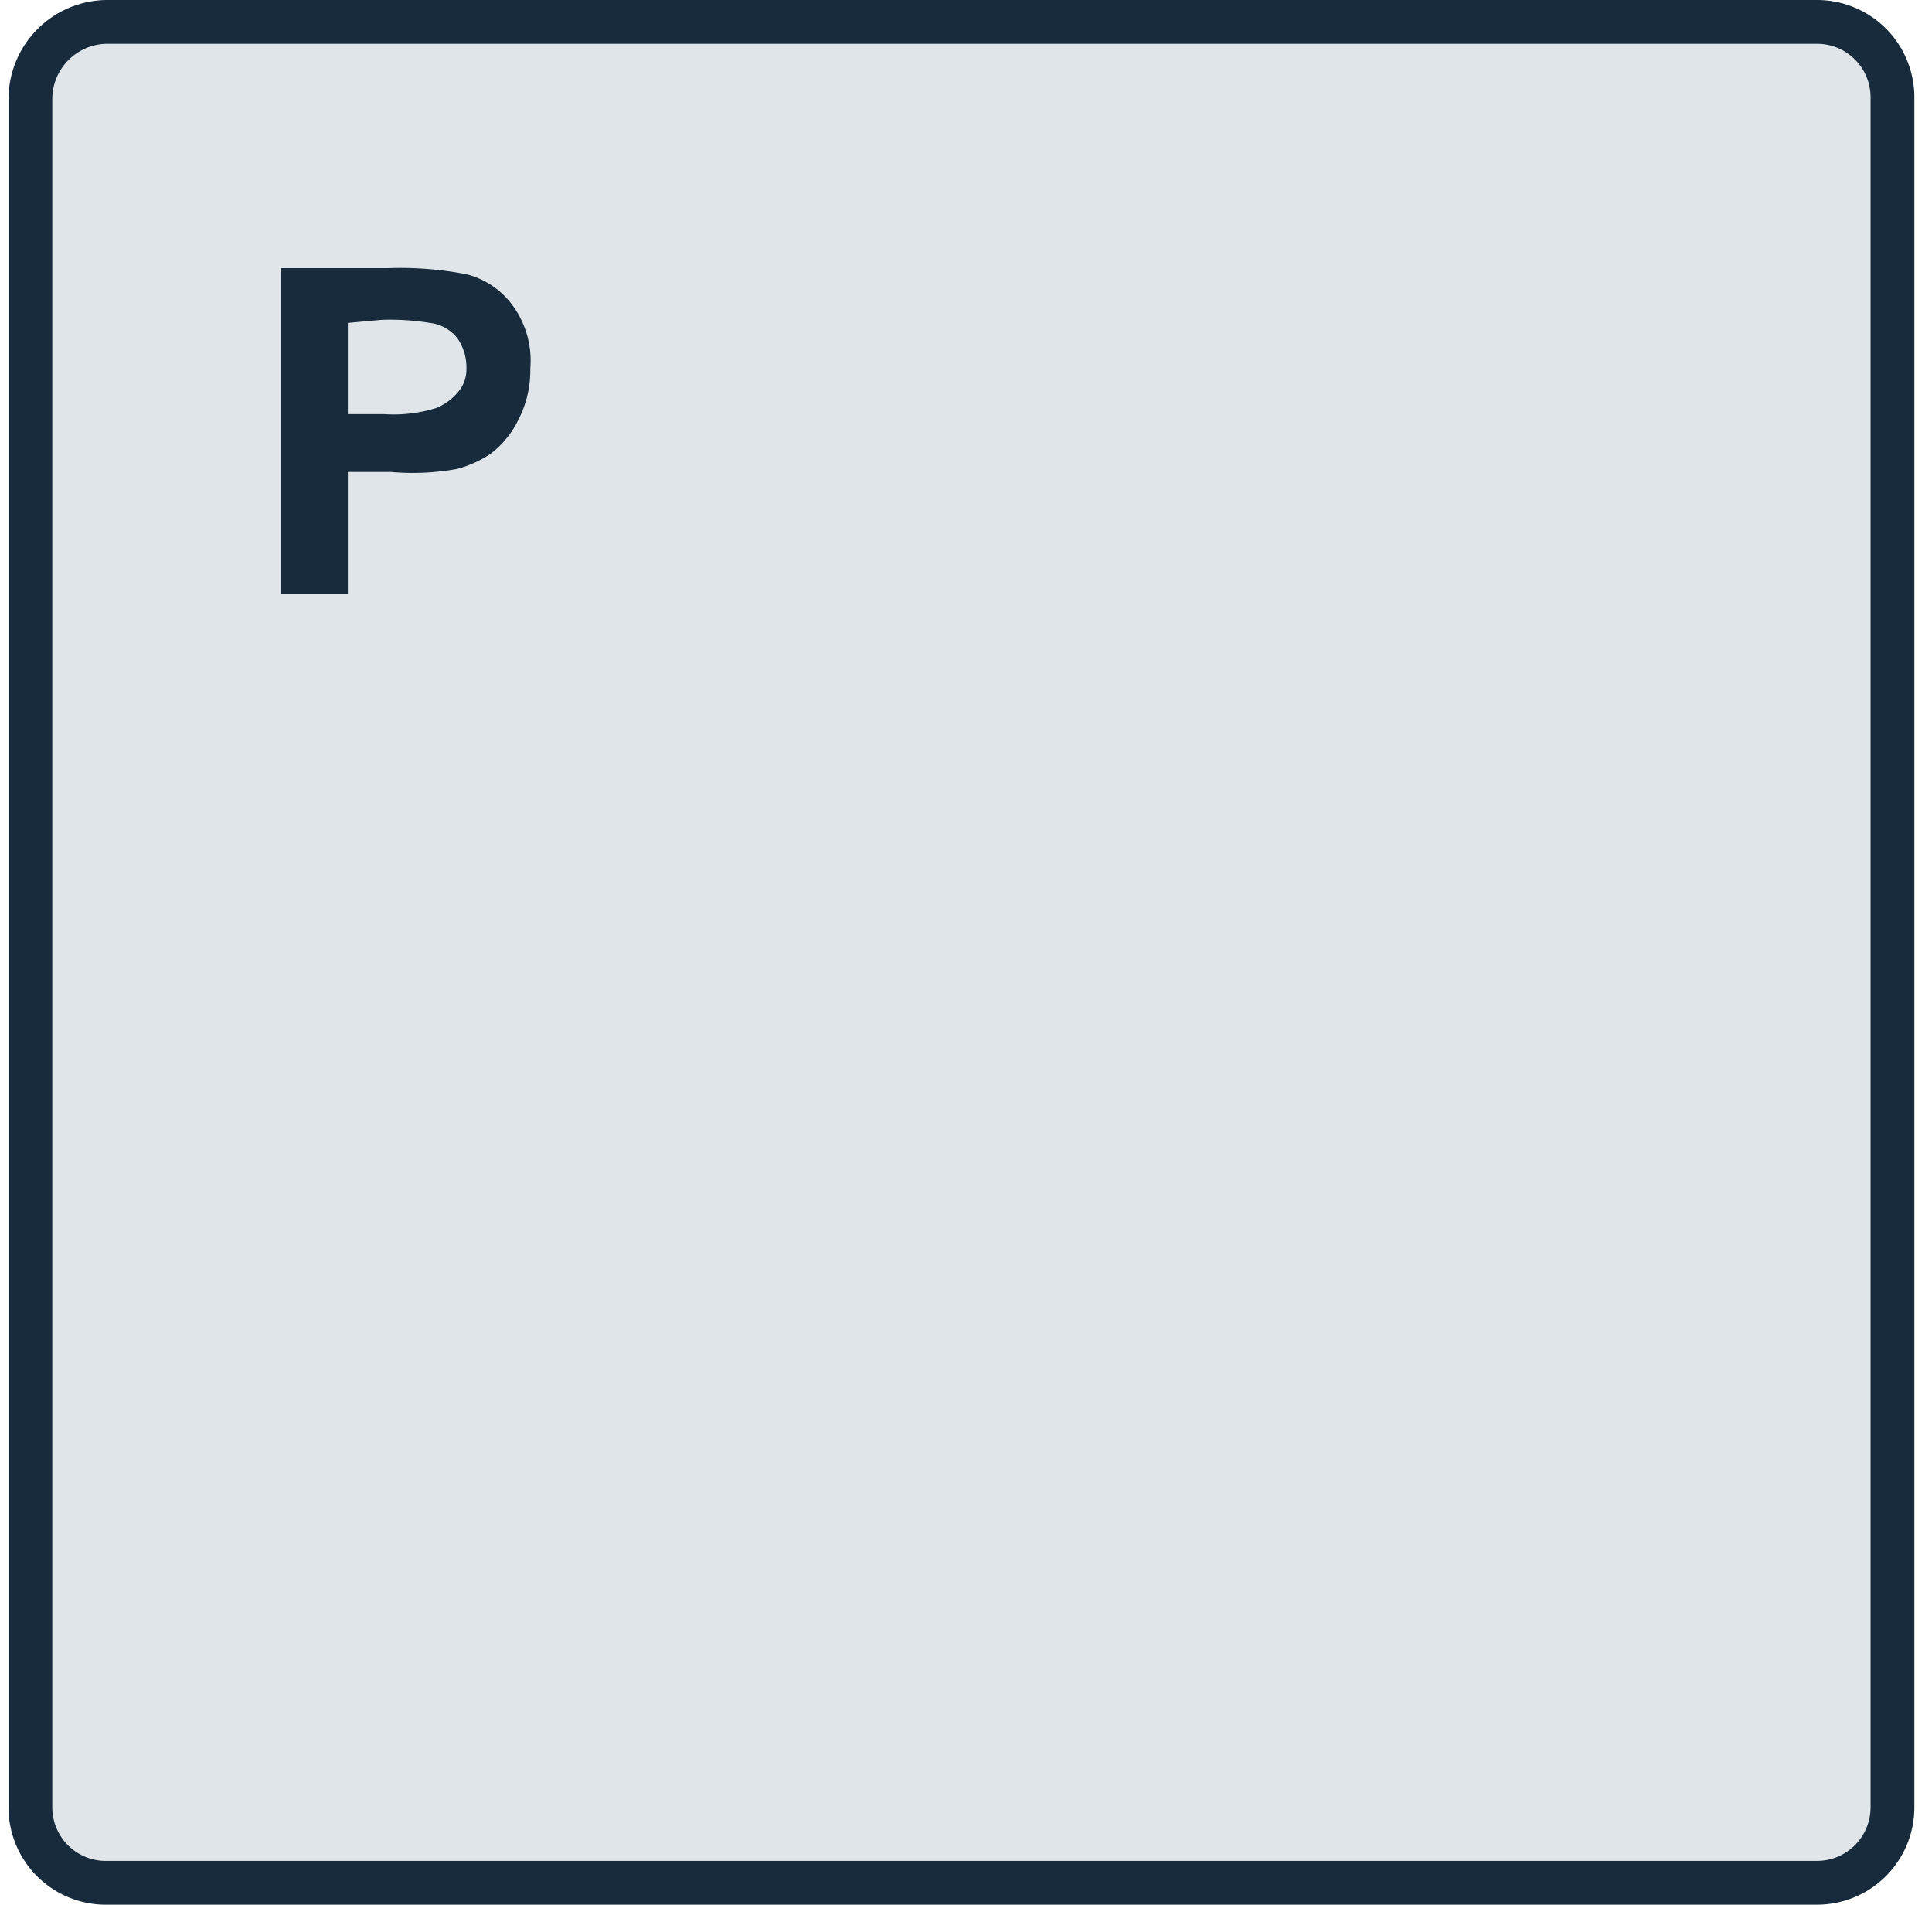
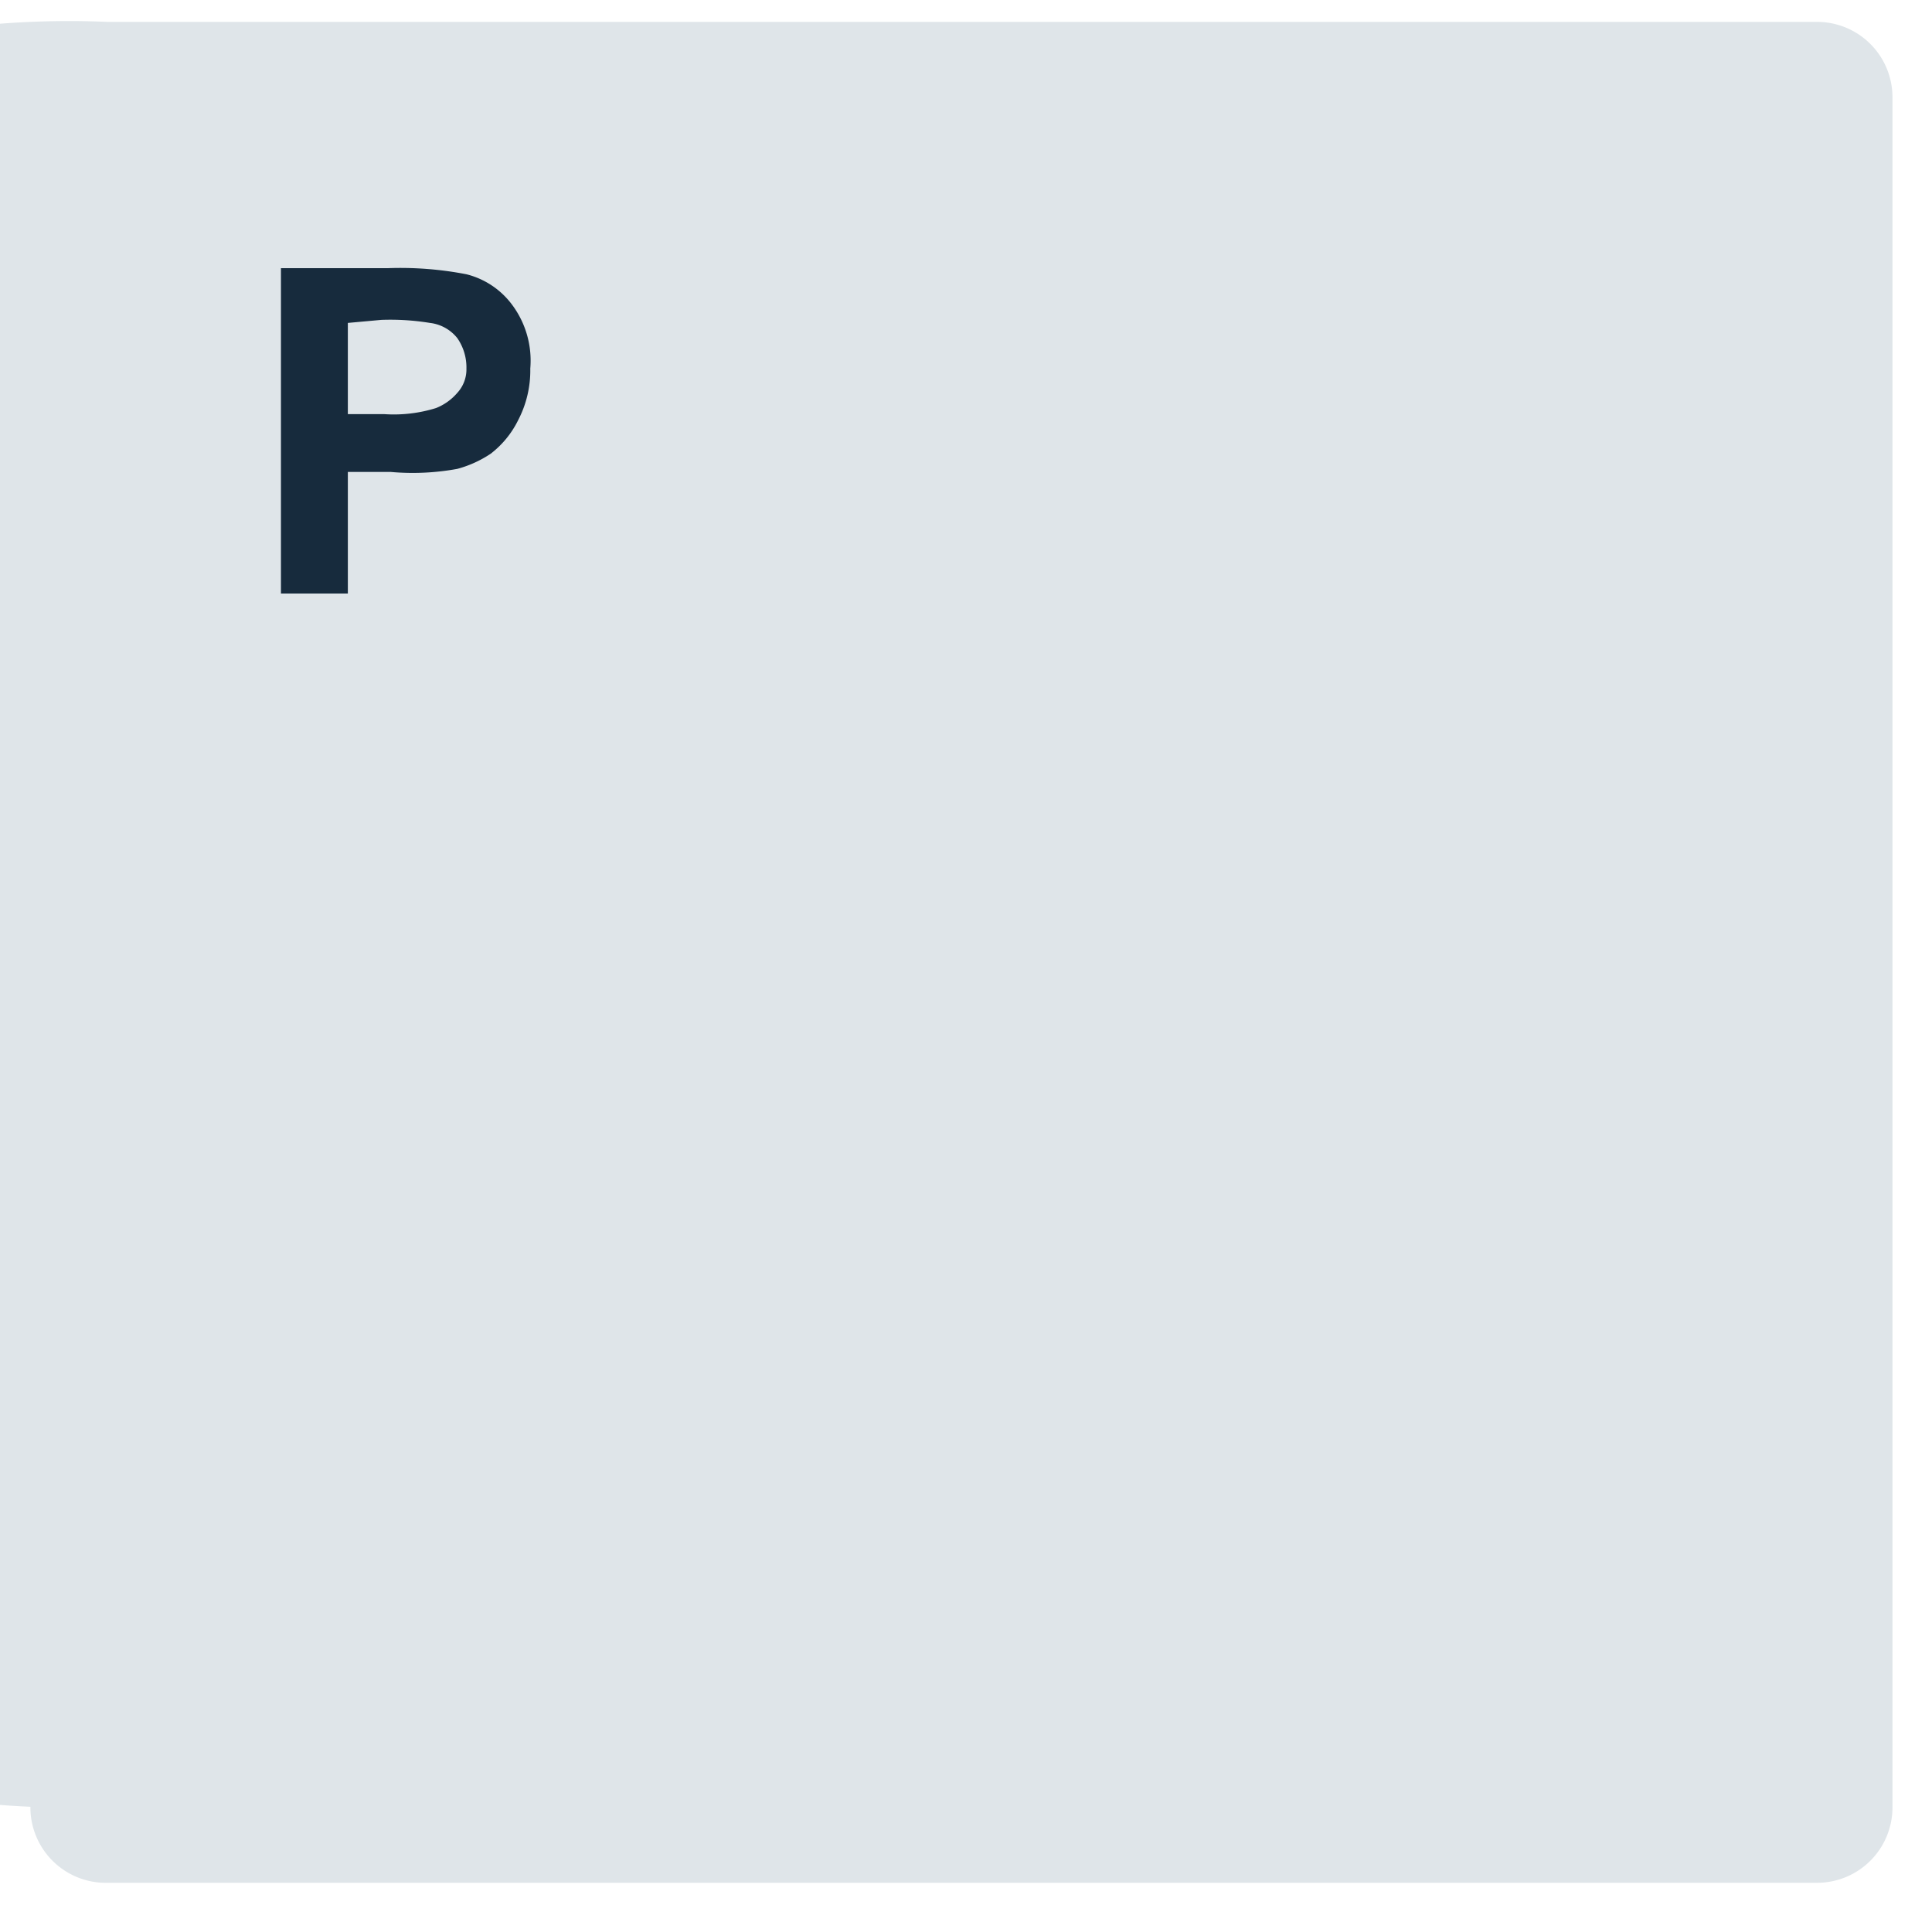
<svg xmlns="http://www.w3.org/2000/svg" viewBox="0 0 63.54 62.64">
  <defs>
    <style>.a{fill:#dfe5e9;}.b{fill:none;stroke:#172b3d;stroke-linecap:round;stroke-width:1.44px;}.c{fill:#172b3d;}</style>
  </defs>
-   <path class="a" d="M3.54.72h56.2a2.48,2.48,0,0,1,2.5,2.5h0v56.2a2.48,2.48,0,0,1-2.5,2.5H3.54A2.48,2.48,0,0,1,1,59.42H1V3.22A2.54,2.54,0,0,1,3.54.72h0" />
-   <path class="b" d="M3.54.72h56.2a2.48,2.48,0,0,1,2.5,2.5v56.2a2.48,2.48,0,0,1-2.5,2.5H3.54A2.48,2.48,0,0,1,1,59.42V3.22A2.54,2.54,0,0,1,3.54.72Z" />
+   <path class="a" d="M3.54.72h56.2a2.48,2.48,0,0,1,2.5,2.5h0v56.2a2.48,2.48,0,0,1-2.5,2.5H3.54A2.48,2.48,0,0,1,1,59.42H1A2.54,2.54,0,0,1,3.54.72h0" />
  <path class="c" d="M9.24,19.52V8.82h3.5a11.4,11.4,0,0,1,2.6.2,2.68,2.68,0,0,1,1.5,1,3.07,3.07,0,0,1,.6,2.1,3.53,3.53,0,0,1-.4,1.7,3.13,3.13,0,0,1-.9,1.1,3.7,3.7,0,0,1-1.1.5,8.13,8.13,0,0,1-2.2.1h-1.4v4Zm2.2-8.9v3h1.2a4.68,4.68,0,0,0,1.7-.2,1.79,1.79,0,0,0,.7-.5,1.14,1.14,0,0,0,.3-.8,1.69,1.69,0,0,0-.3-1,1.35,1.35,0,0,0-.9-.5,8.08,8.08,0,0,0-1.6-.1Z" />
</svg>